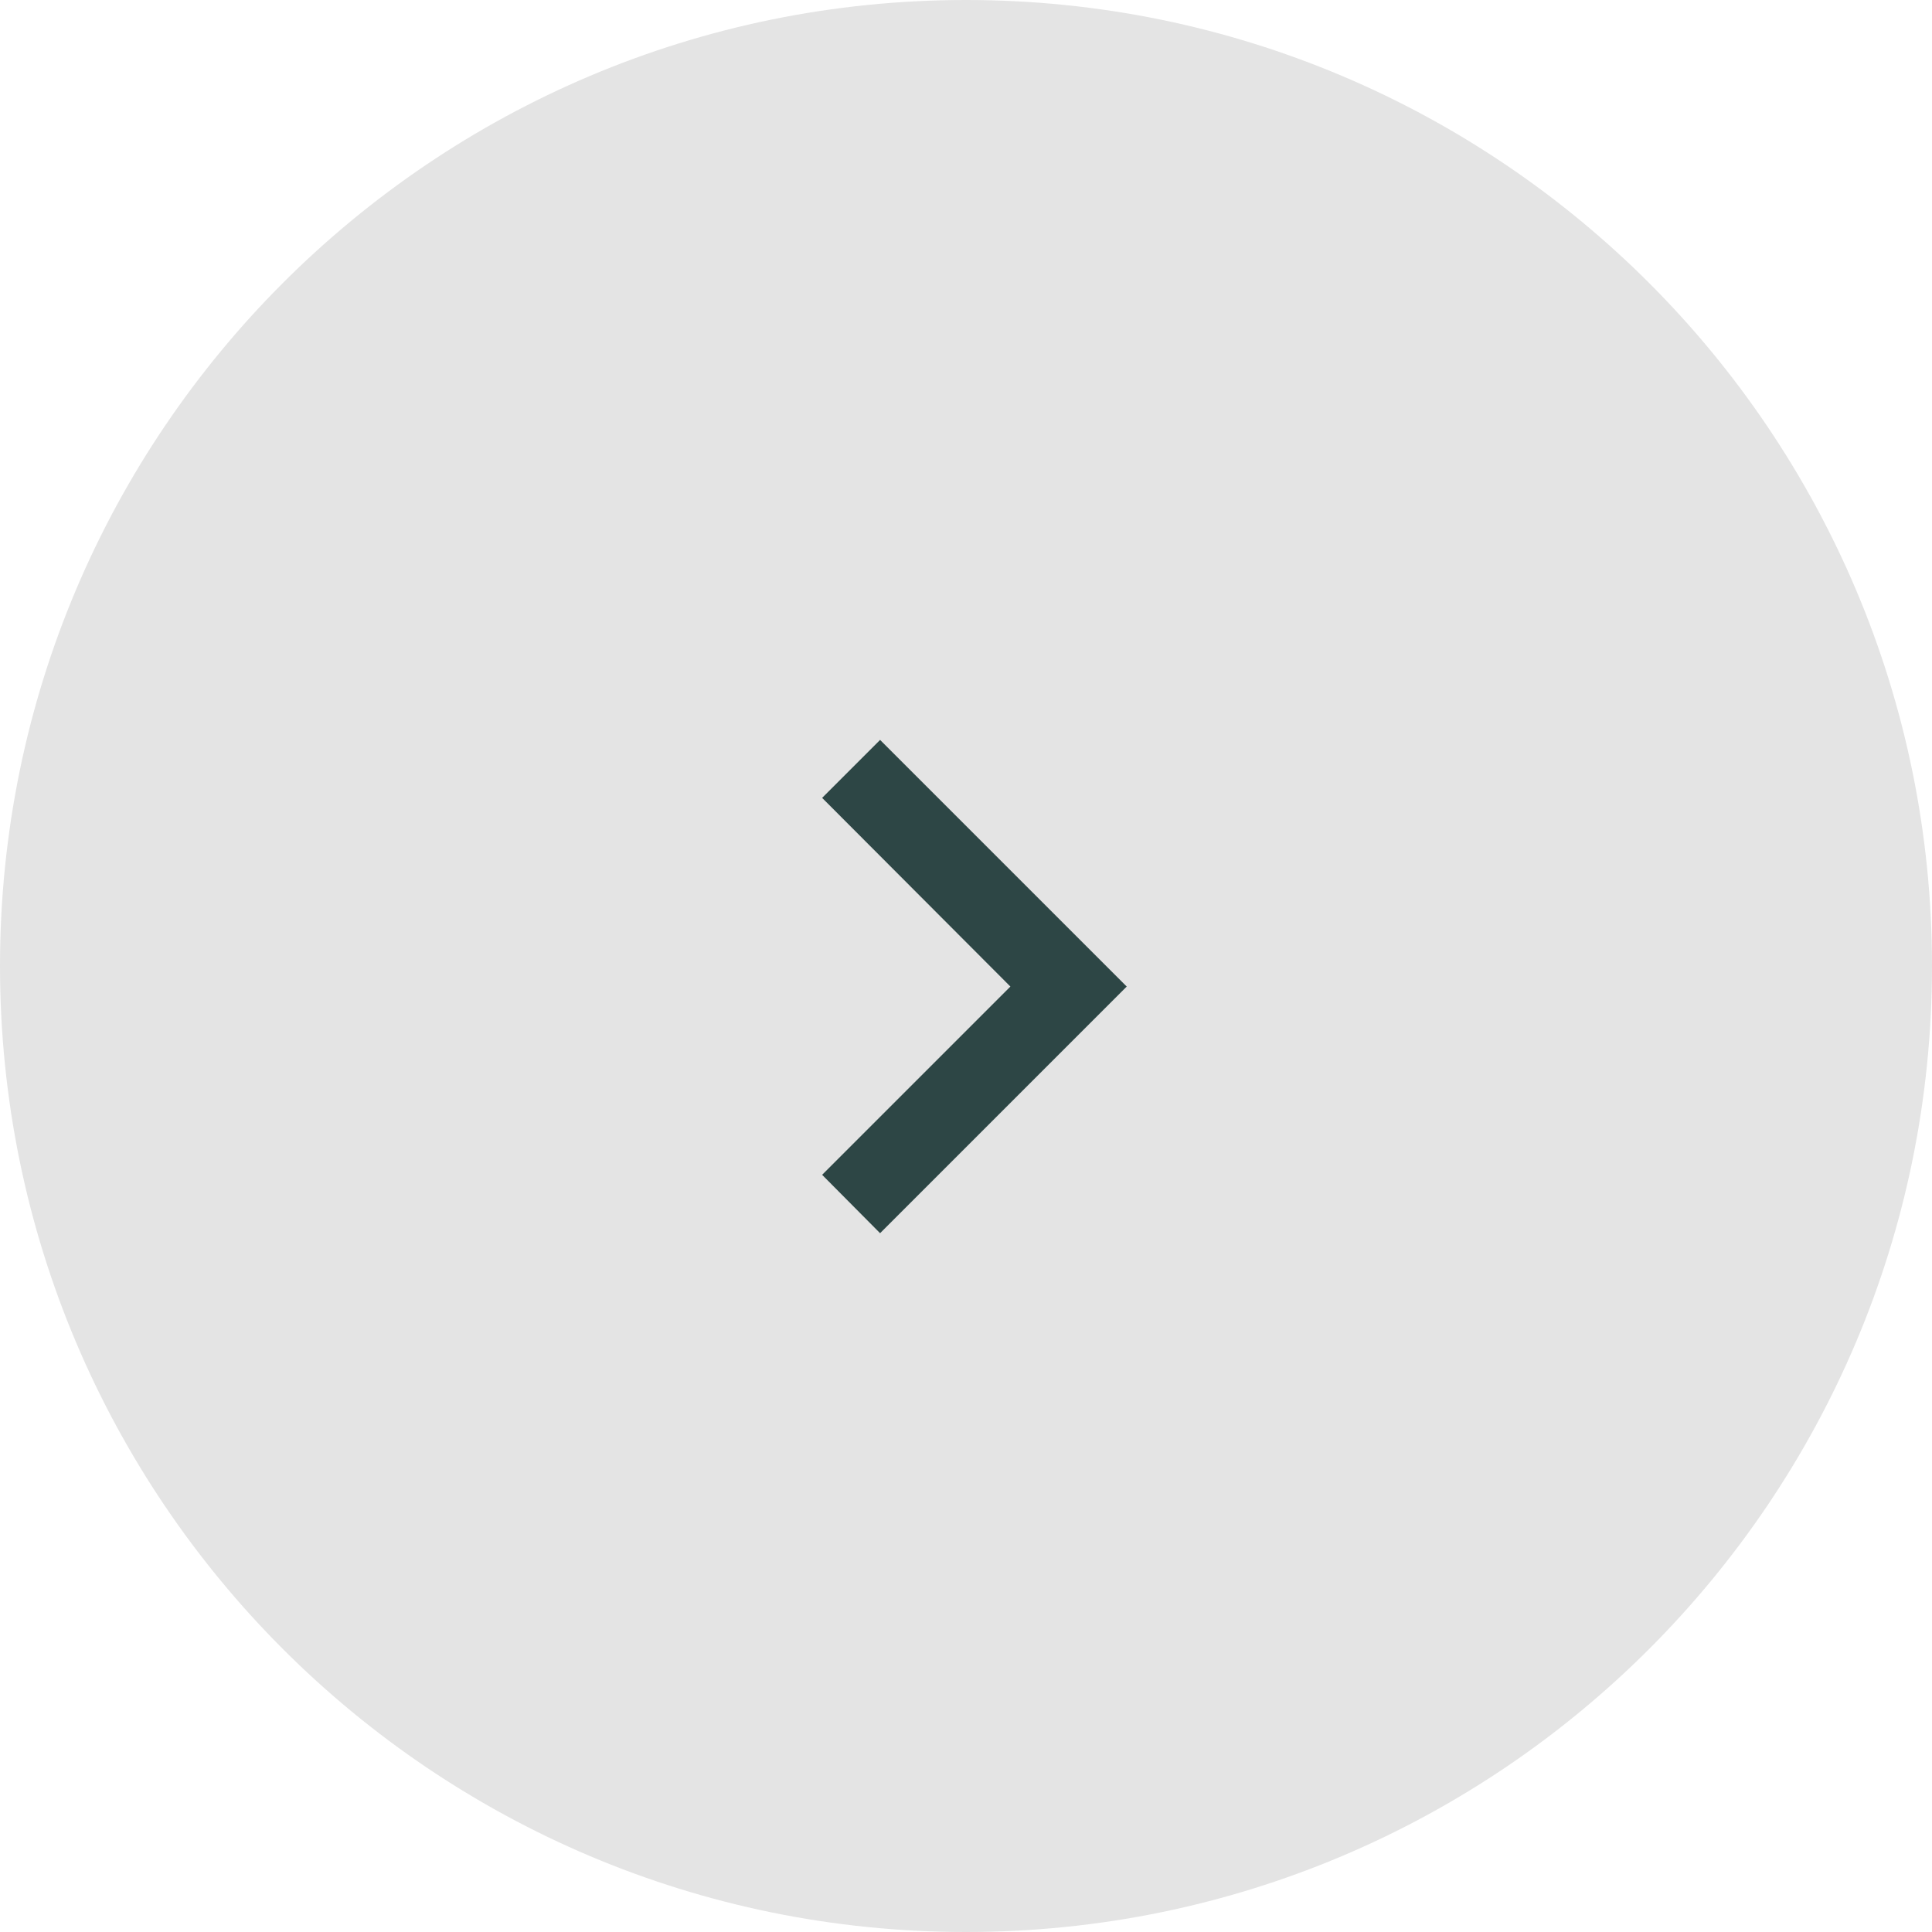
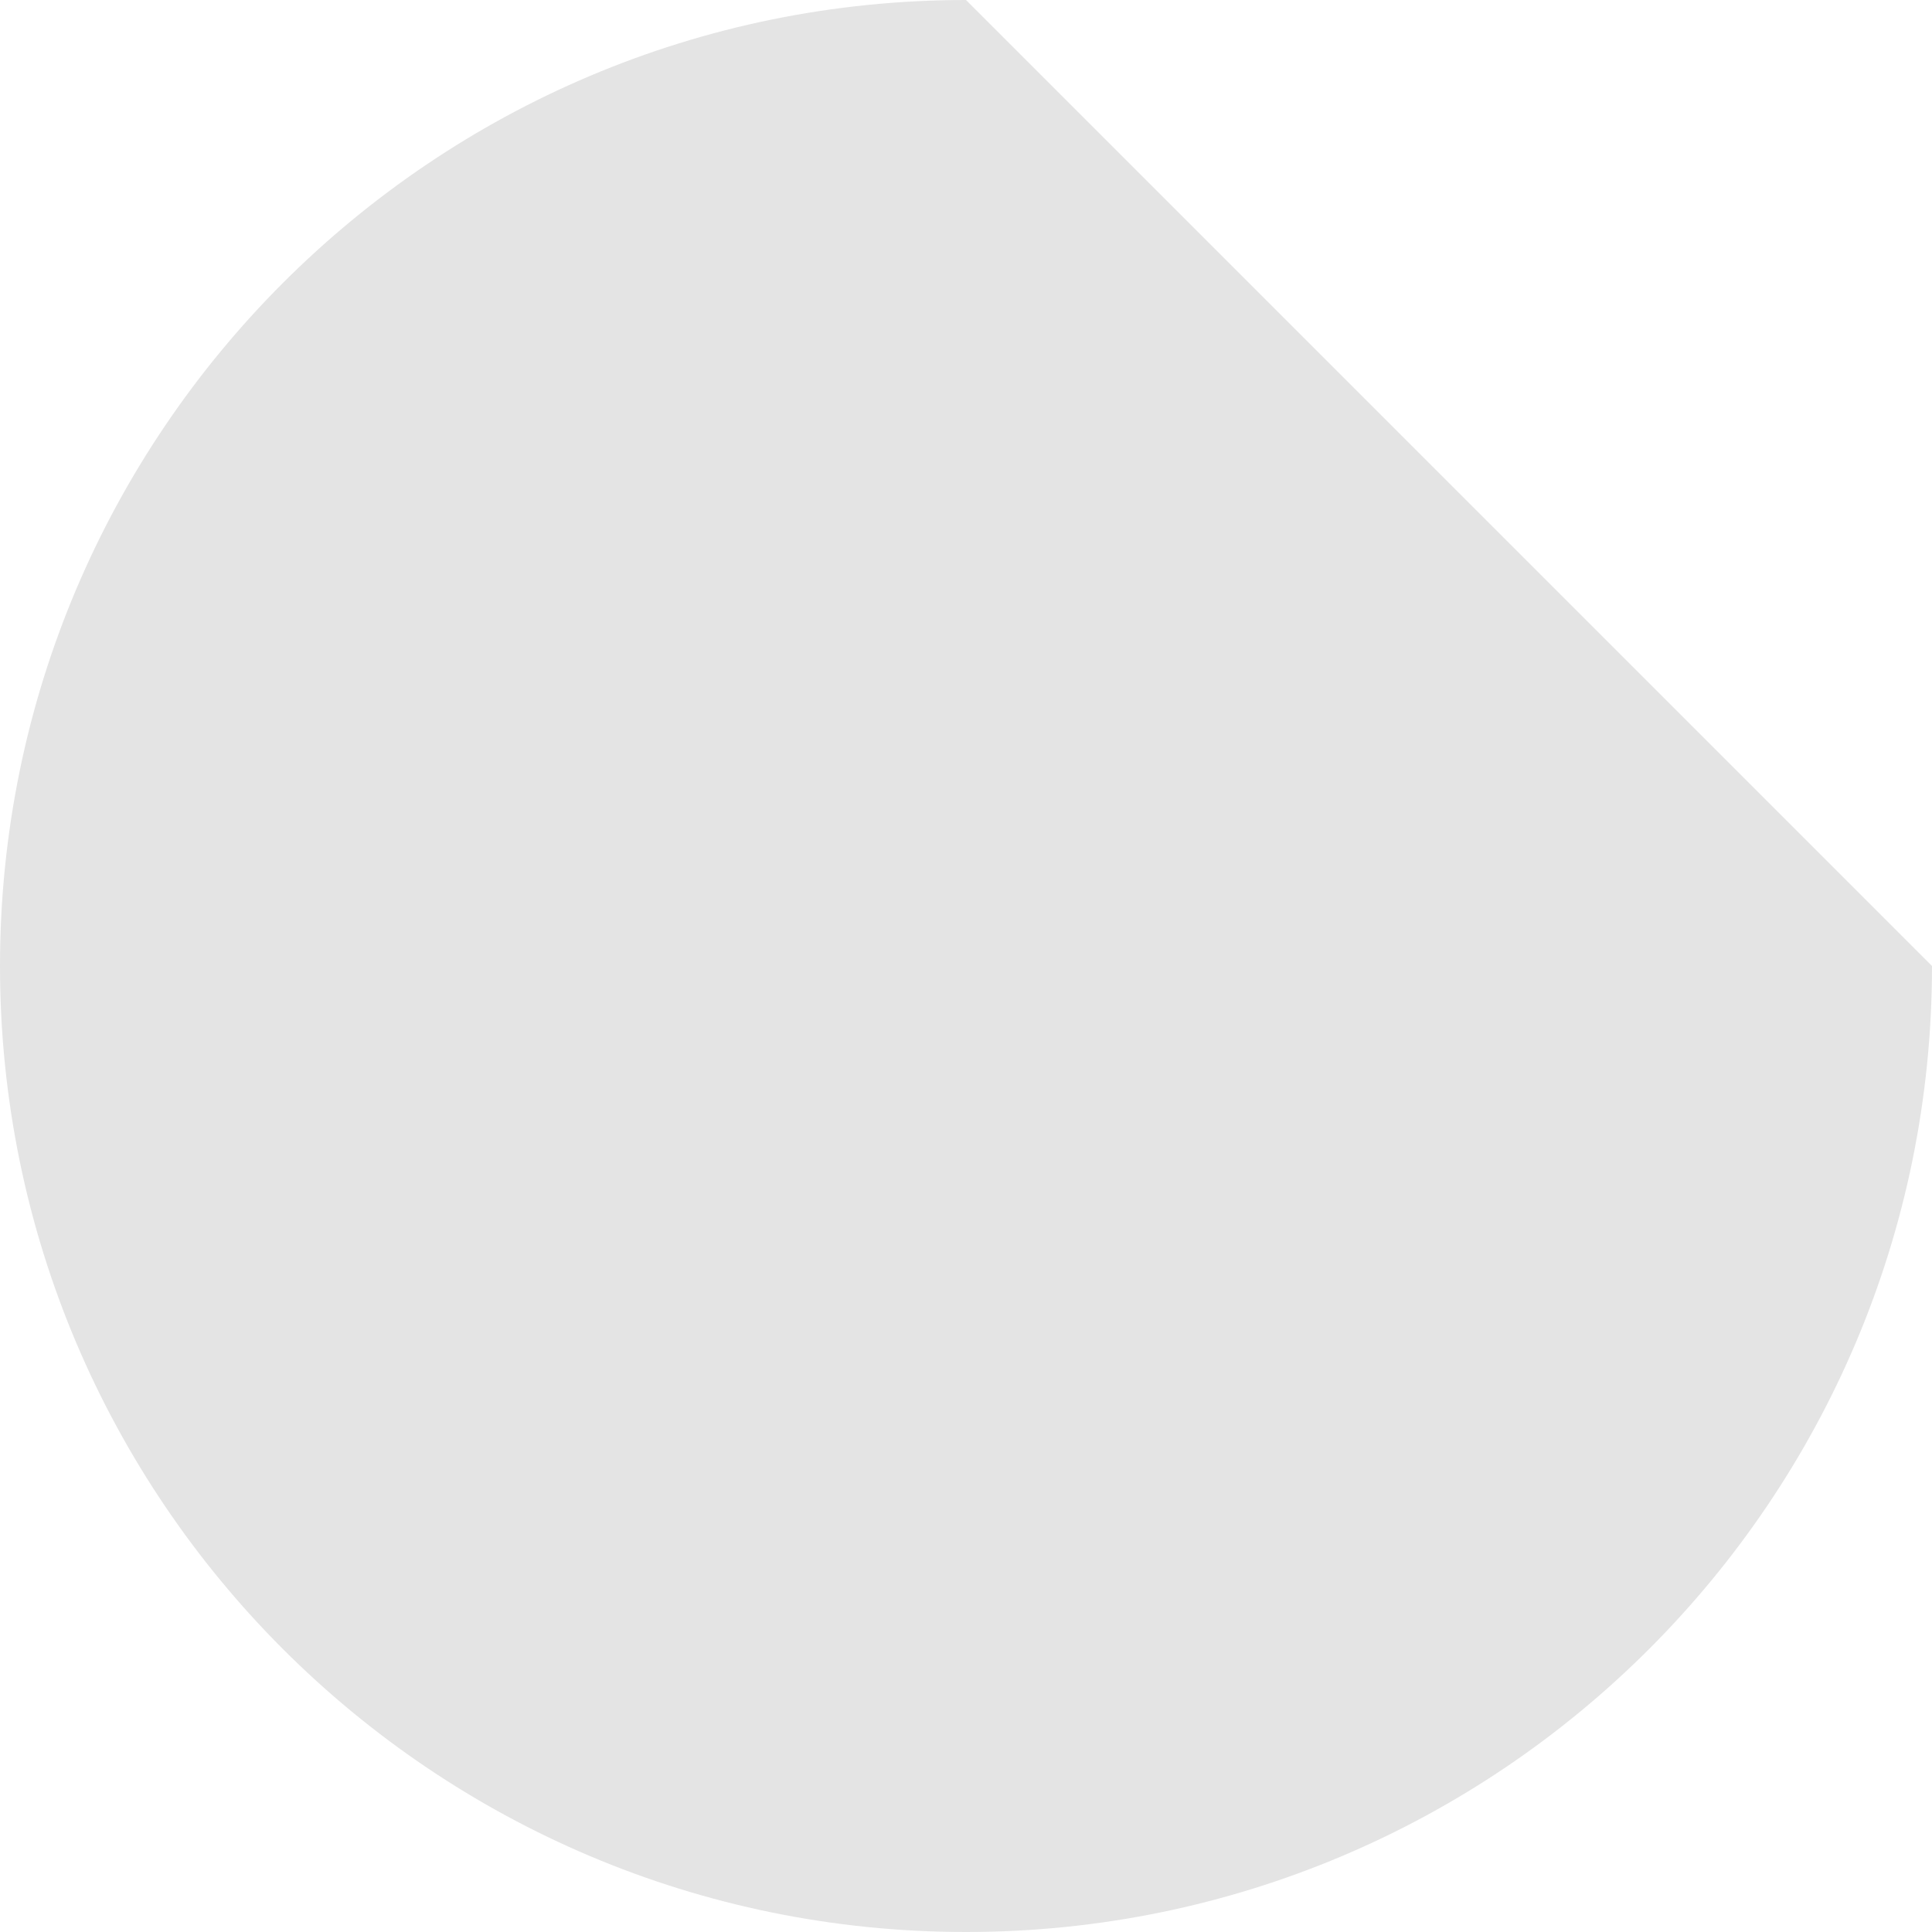
<svg xmlns="http://www.w3.org/2000/svg" width="188" height="188" viewBox="0 0 188 188" fill="none">
-   <path d="M188 94C188 145.915 145.915 188 94 188C42.085 188 0 145.915 0 94C0 42.085 42.085 0 94 0C145.915 0 188 42.085 188 94Z" fill="#E4E4E4" />
-   <path d="M80 114.32L98.32 96L80 77.64L85.64 72L109.64 96L85.64 120L80 114.32Z" fill="#2D4645" />
+   <path d="M188 94C188 145.915 145.915 188 94 188C42.085 188 0 145.915 0 94C0 42.085 42.085 0 94 0Z" fill="#E4E4E4" />
</svg>